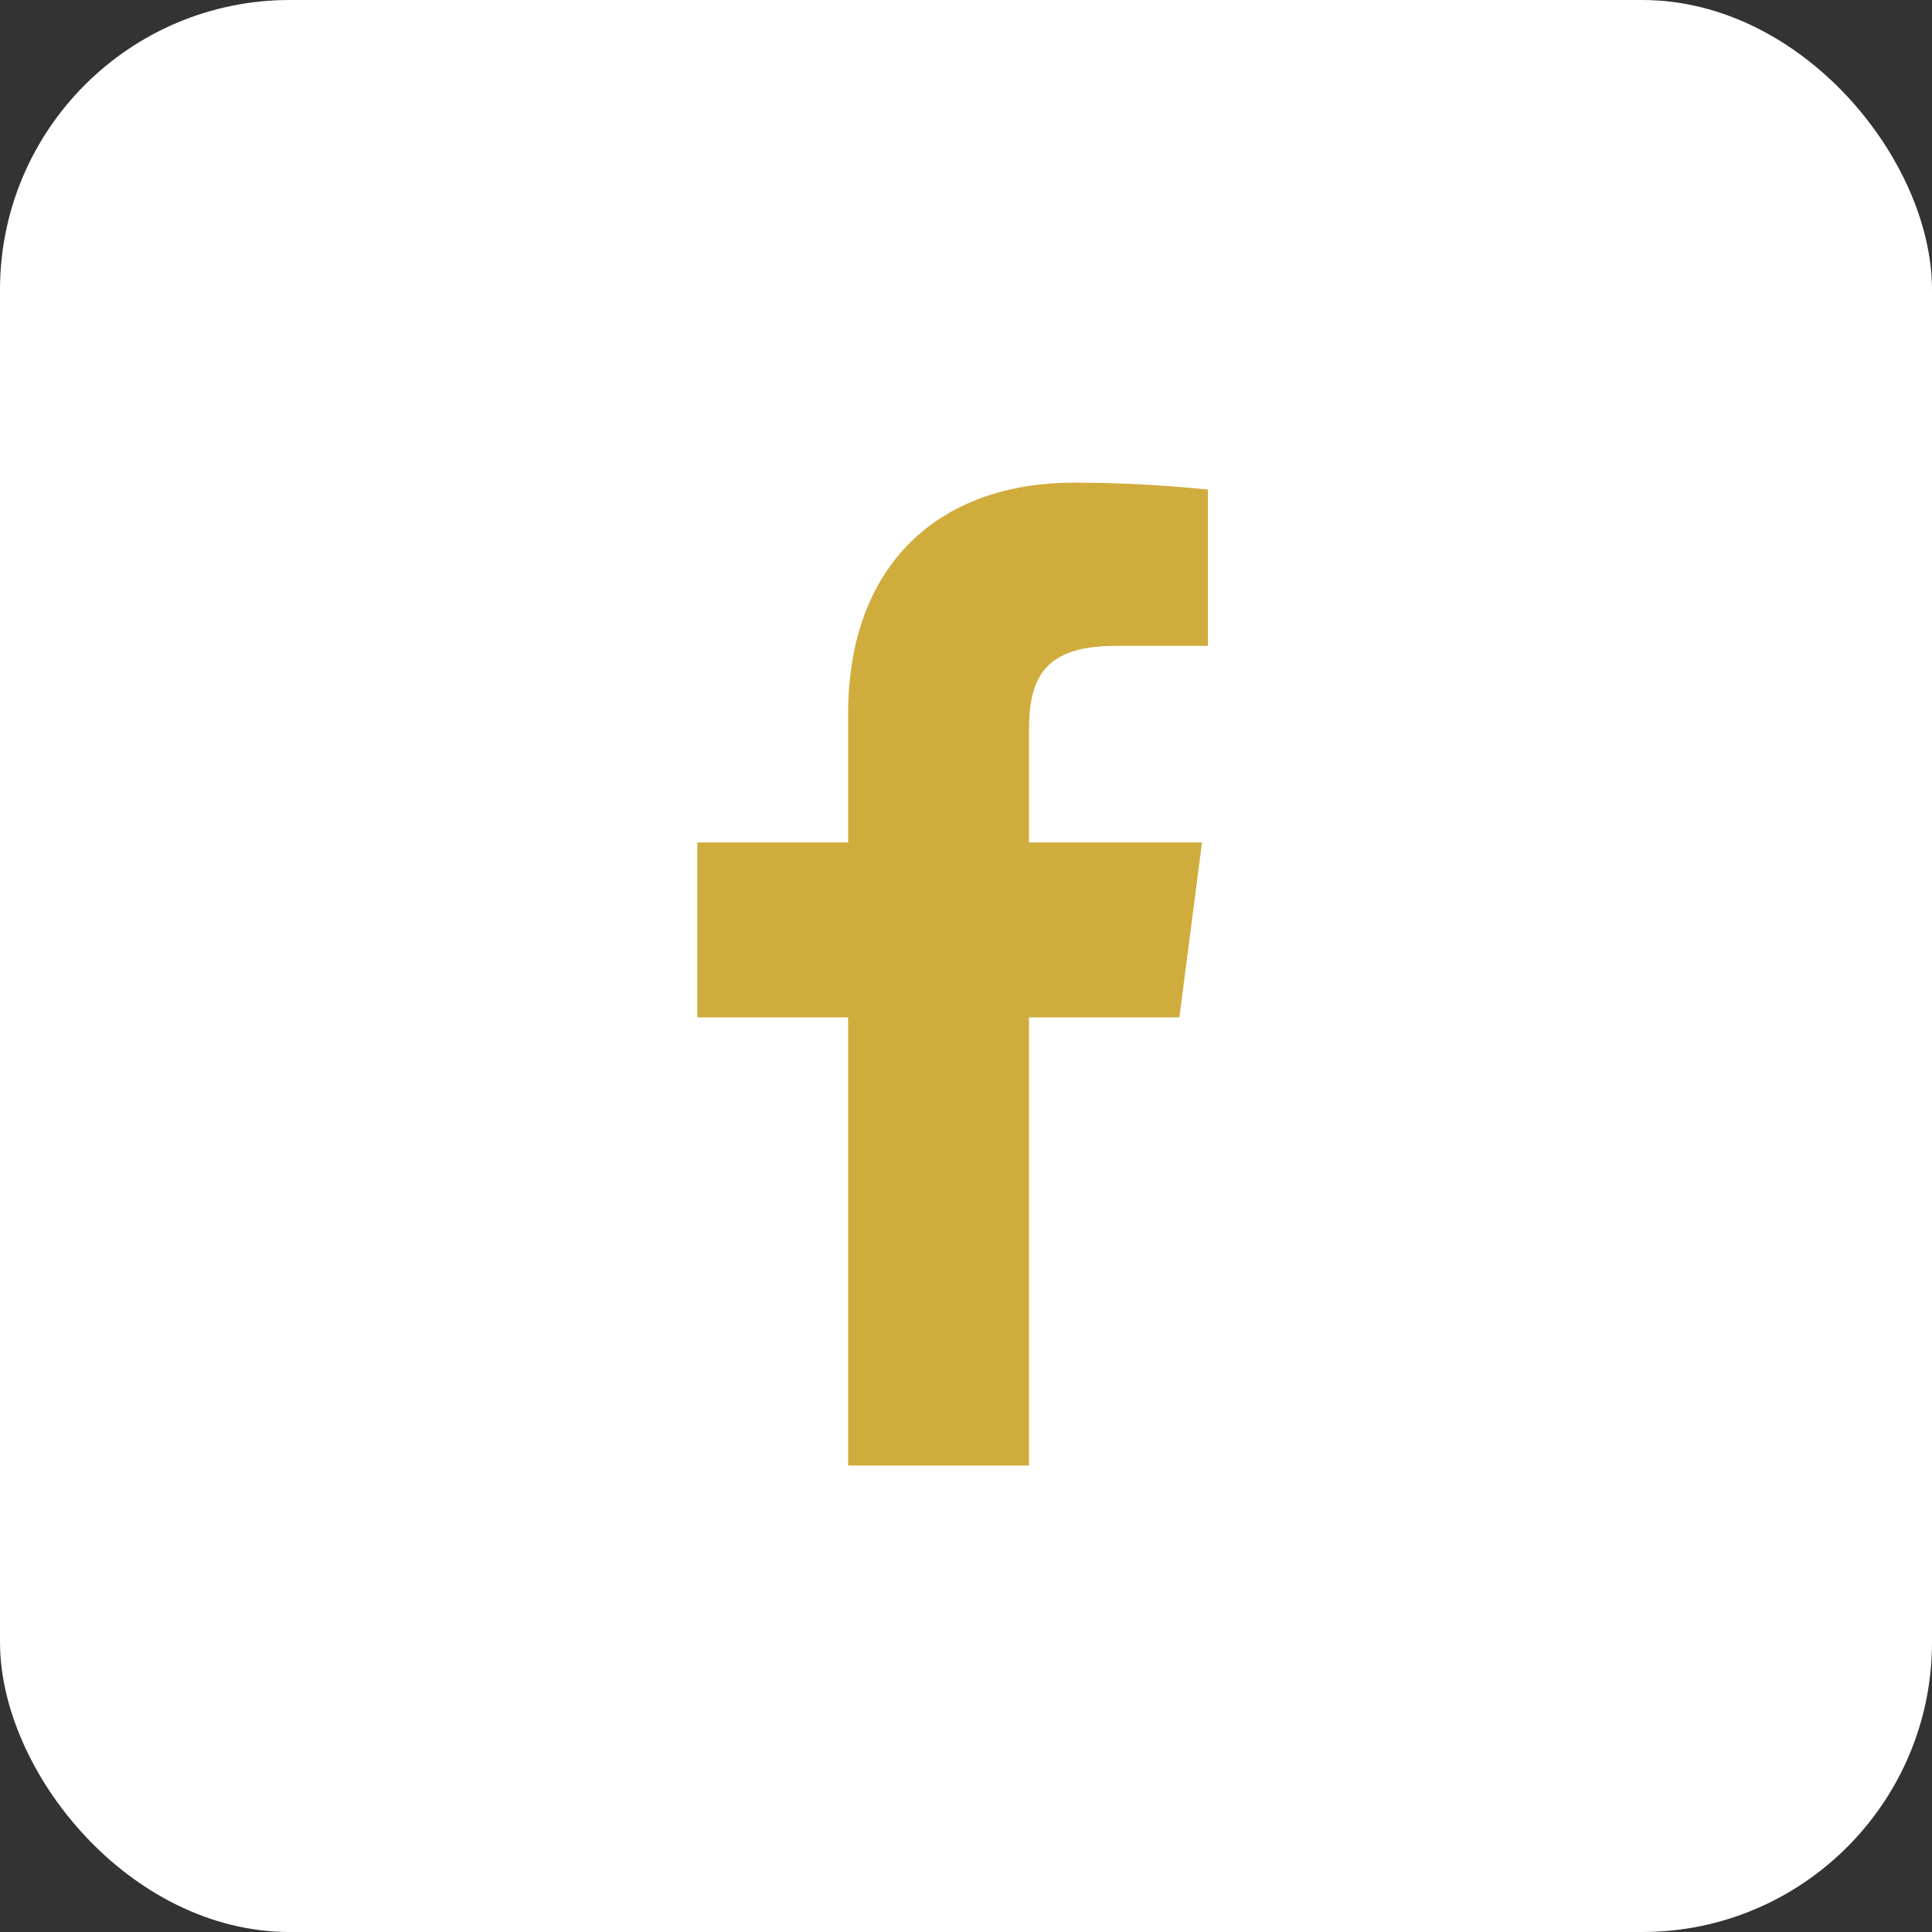
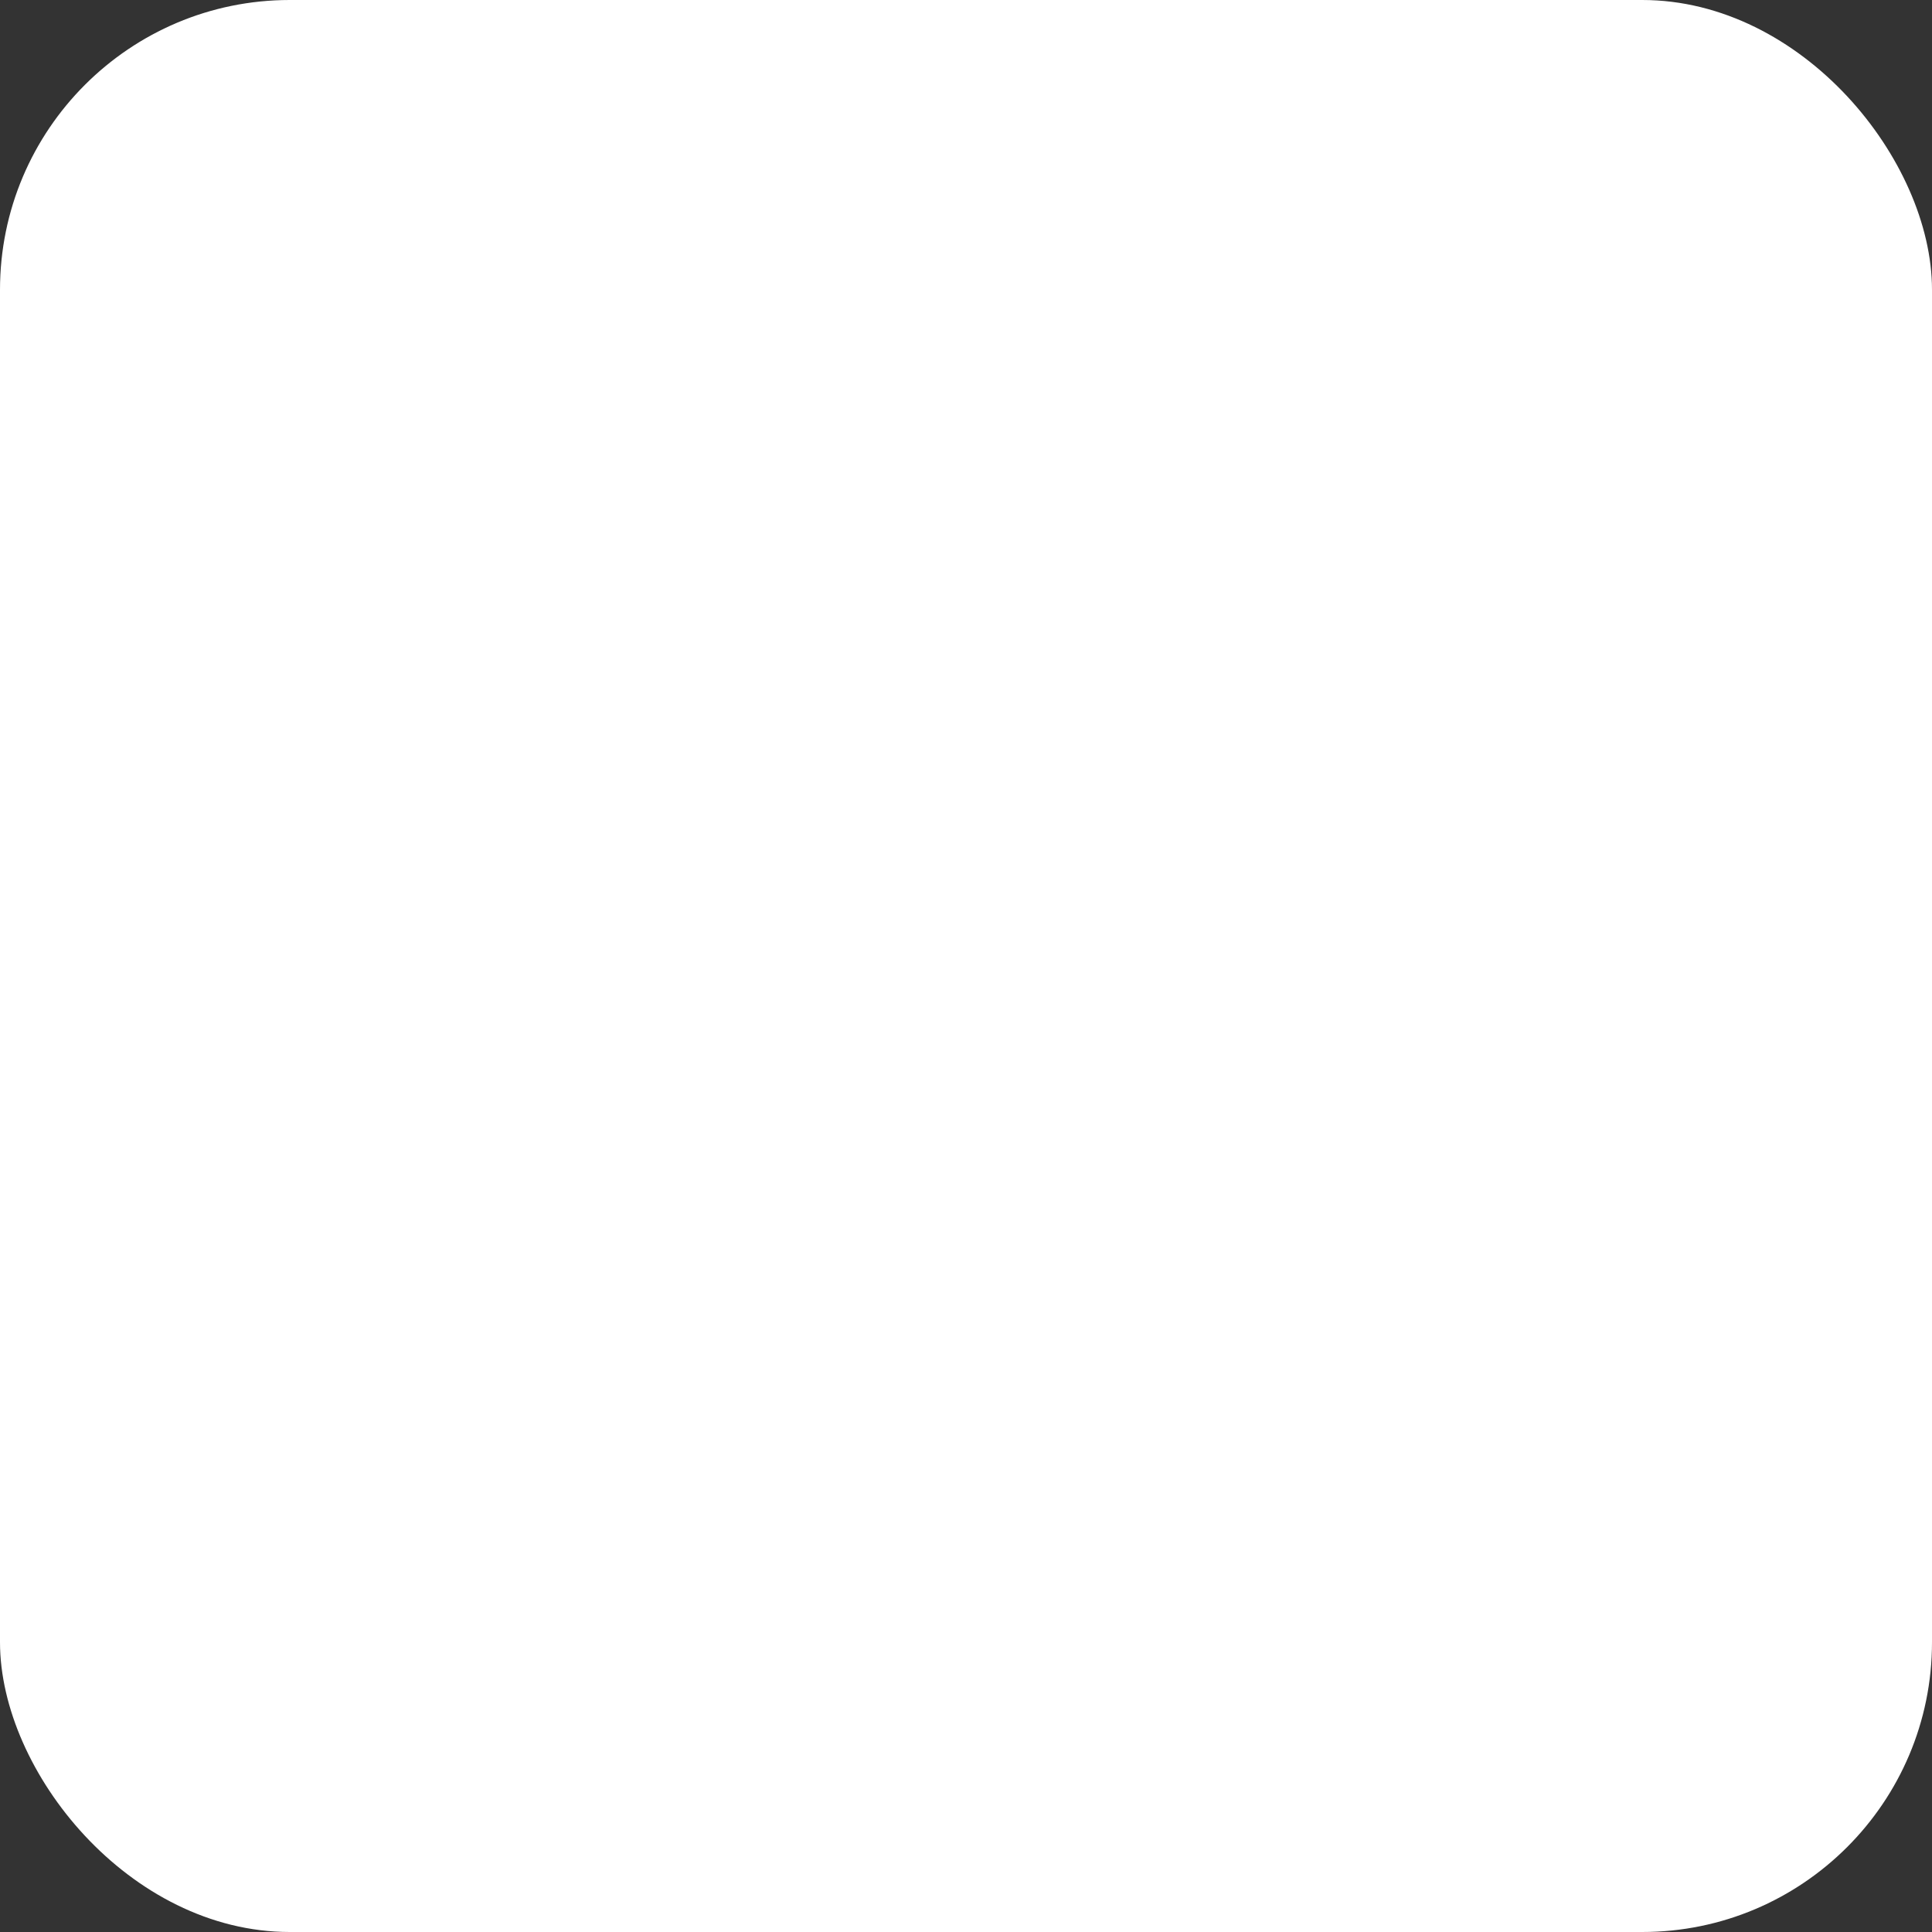
<svg xmlns="http://www.w3.org/2000/svg" width="20" height="20" viewBox="0 0 20 20" fill="none">
  <rect x="0" y="0" width="20" height="20" fill="#333333" stroke="none" />
  <rect width="20" height="20" rx="3" fill="white" />
-   <path d="M11.548 6.686H12.504V5.068C12.041 5.02 11.576 4.996 11.11 4.997C9.727 4.997 8.78 5.841 8.78 7.388V8.721H7.219V10.532H8.78V15.171H10.652V10.532H12.209L12.443 8.721H10.652V7.566C10.652 7.032 10.795 6.686 11.548 6.686Z" fill="#D0AC3C" />
</svg>